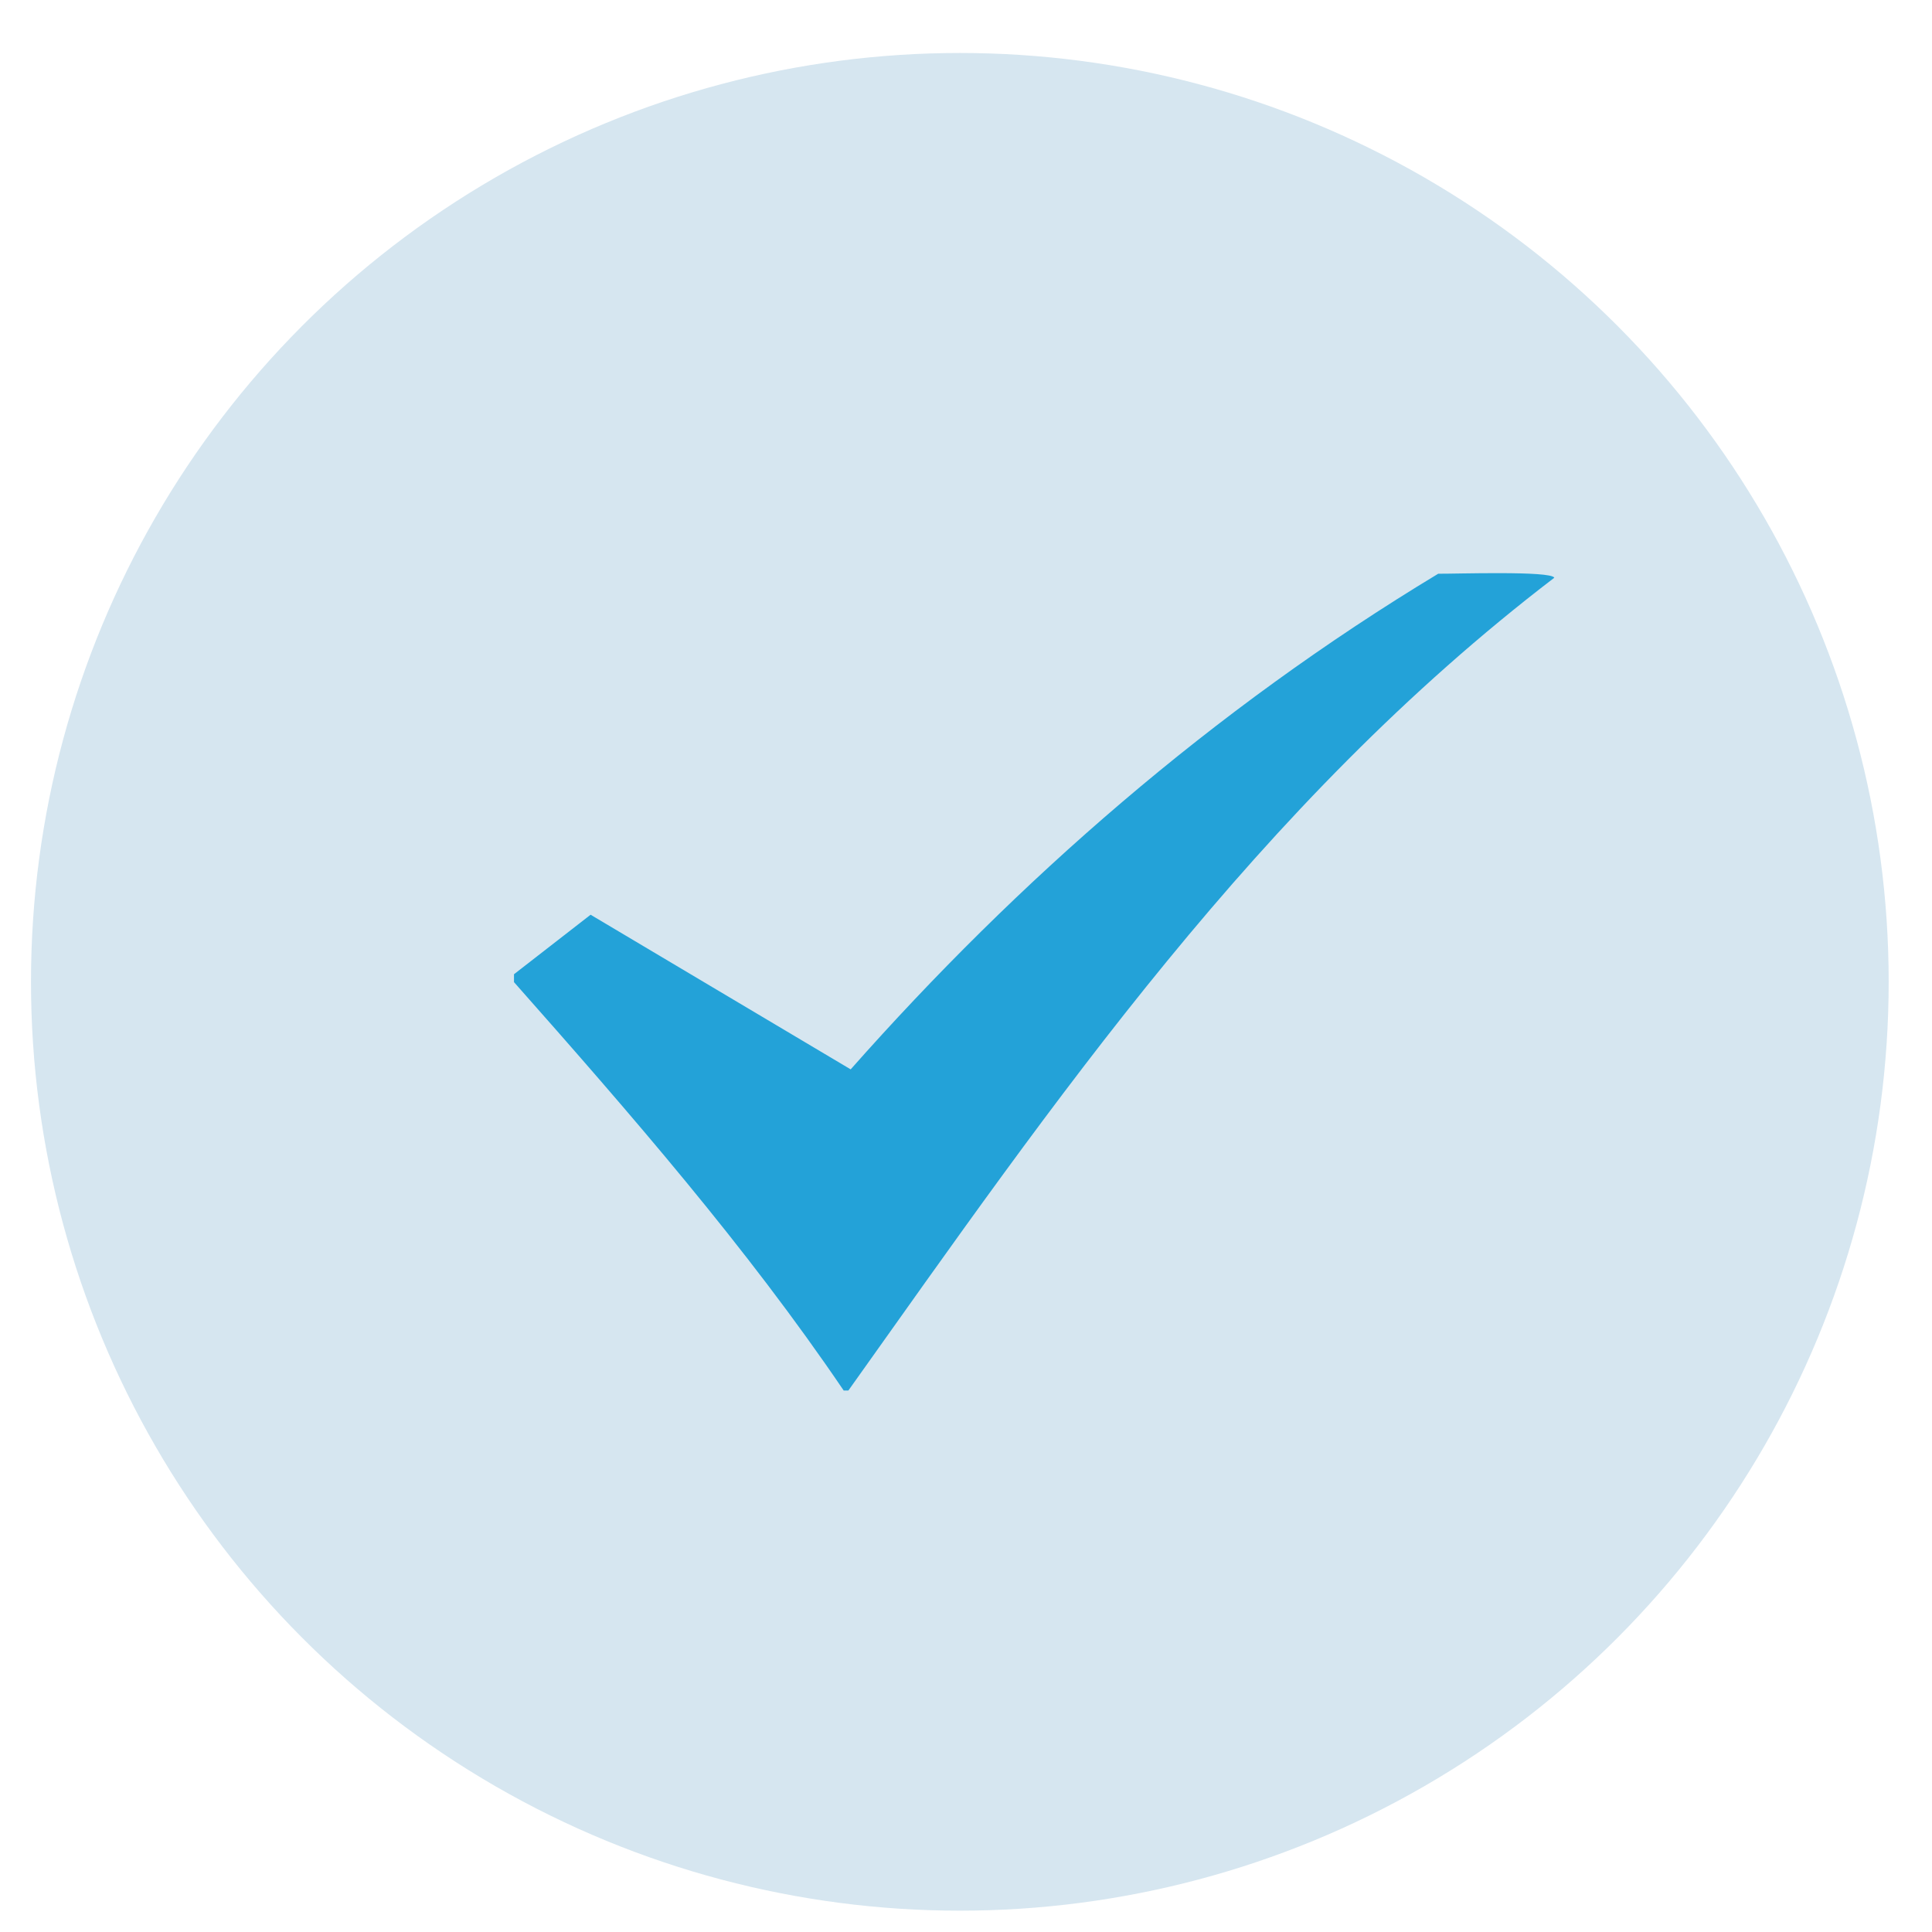
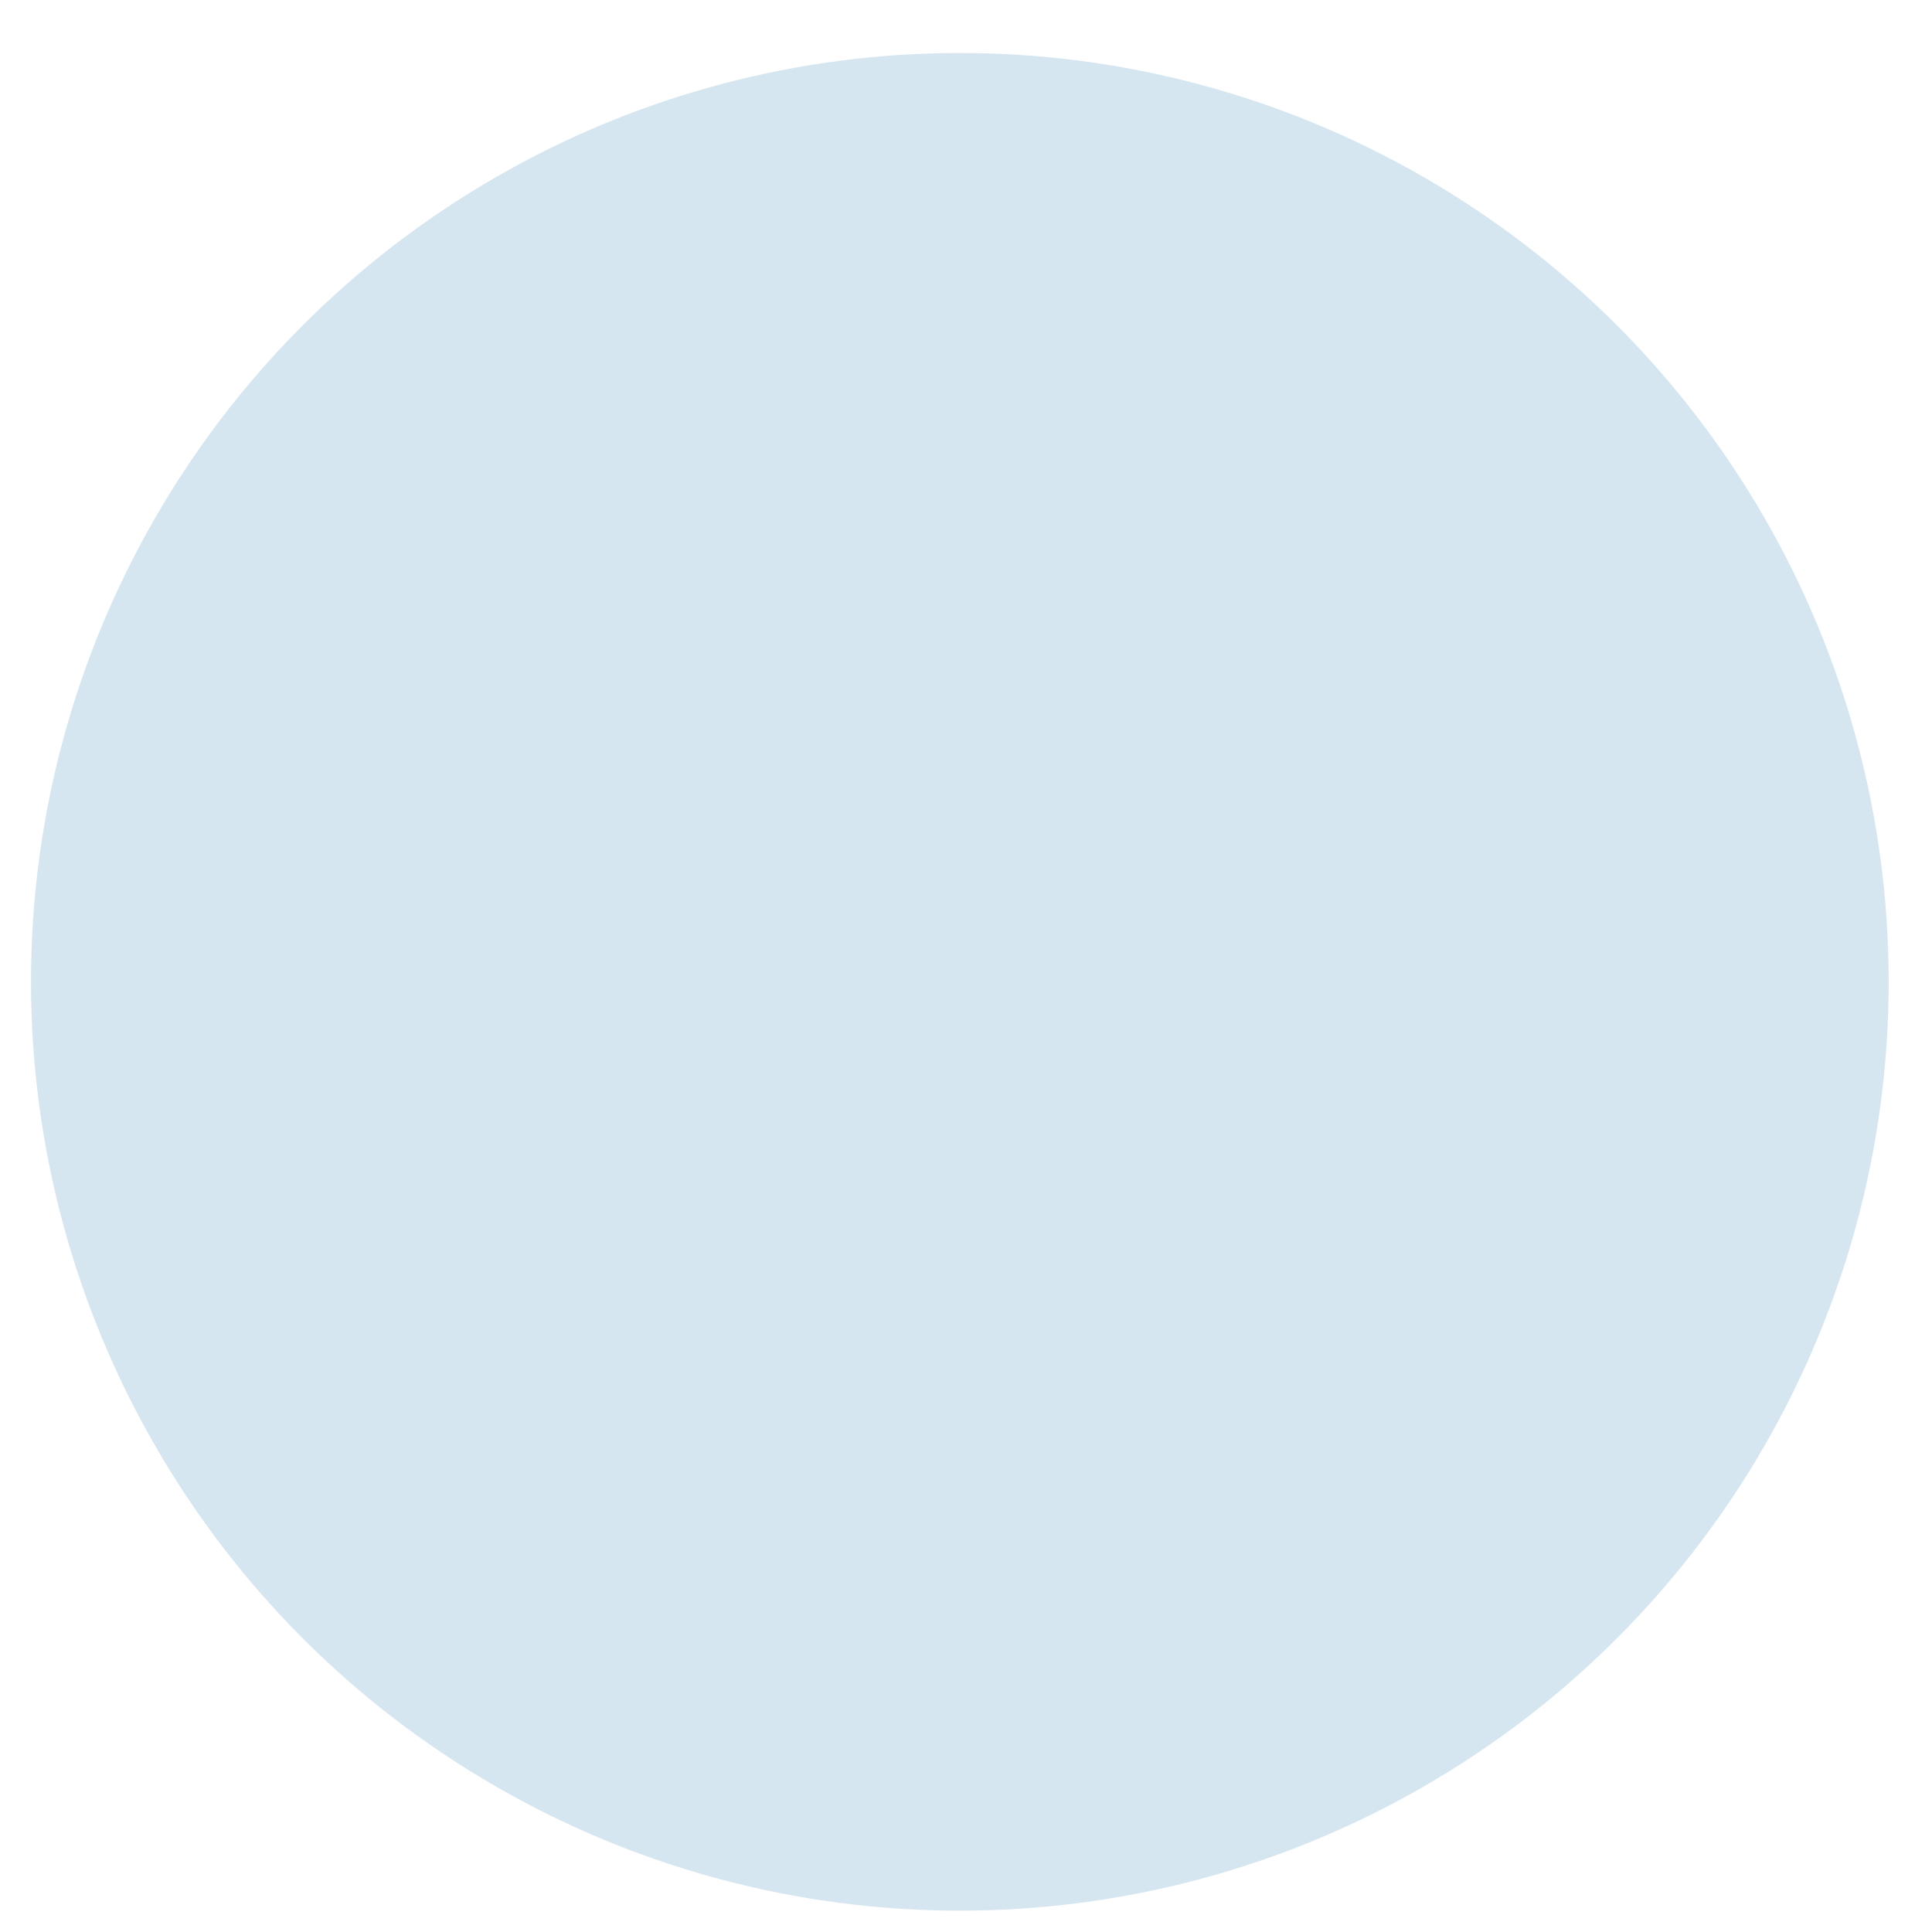
<svg xmlns="http://www.w3.org/2000/svg" width="26" height="26" viewBox="0 0 26 26" fill="none">
  <circle cx="12.917" cy="13.213" r="12.5" fill="#D6E6F0" />
  <g clip-path="url(#clip0_284_10385)">
-     <path d="M19.355 7.721C19.563 7.724 20.878 7.679 20.917 7.775C16.929 10.824 14.171 14.842 11.417 18.713C11.396 18.713 11.375 18.713 11.354 18.713C10.048 16.786 8.487 14.991 6.917 13.217C6.917 13.182 6.917 13.146 6.917 13.111L7.948 12.31L11.448 14.391C13.691 11.856 16.311 9.557 19.355 7.721Z" fill="#23A2D8" />
-   </g>
+     </g>
  <defs>
    <clipPath id="clip0_284_10385">
-       <rect width="14" height="11" fill="white" transform="translate(6.917 7.713)" />
-     </clipPath>
+       </clipPath>
  </defs>
</svg>